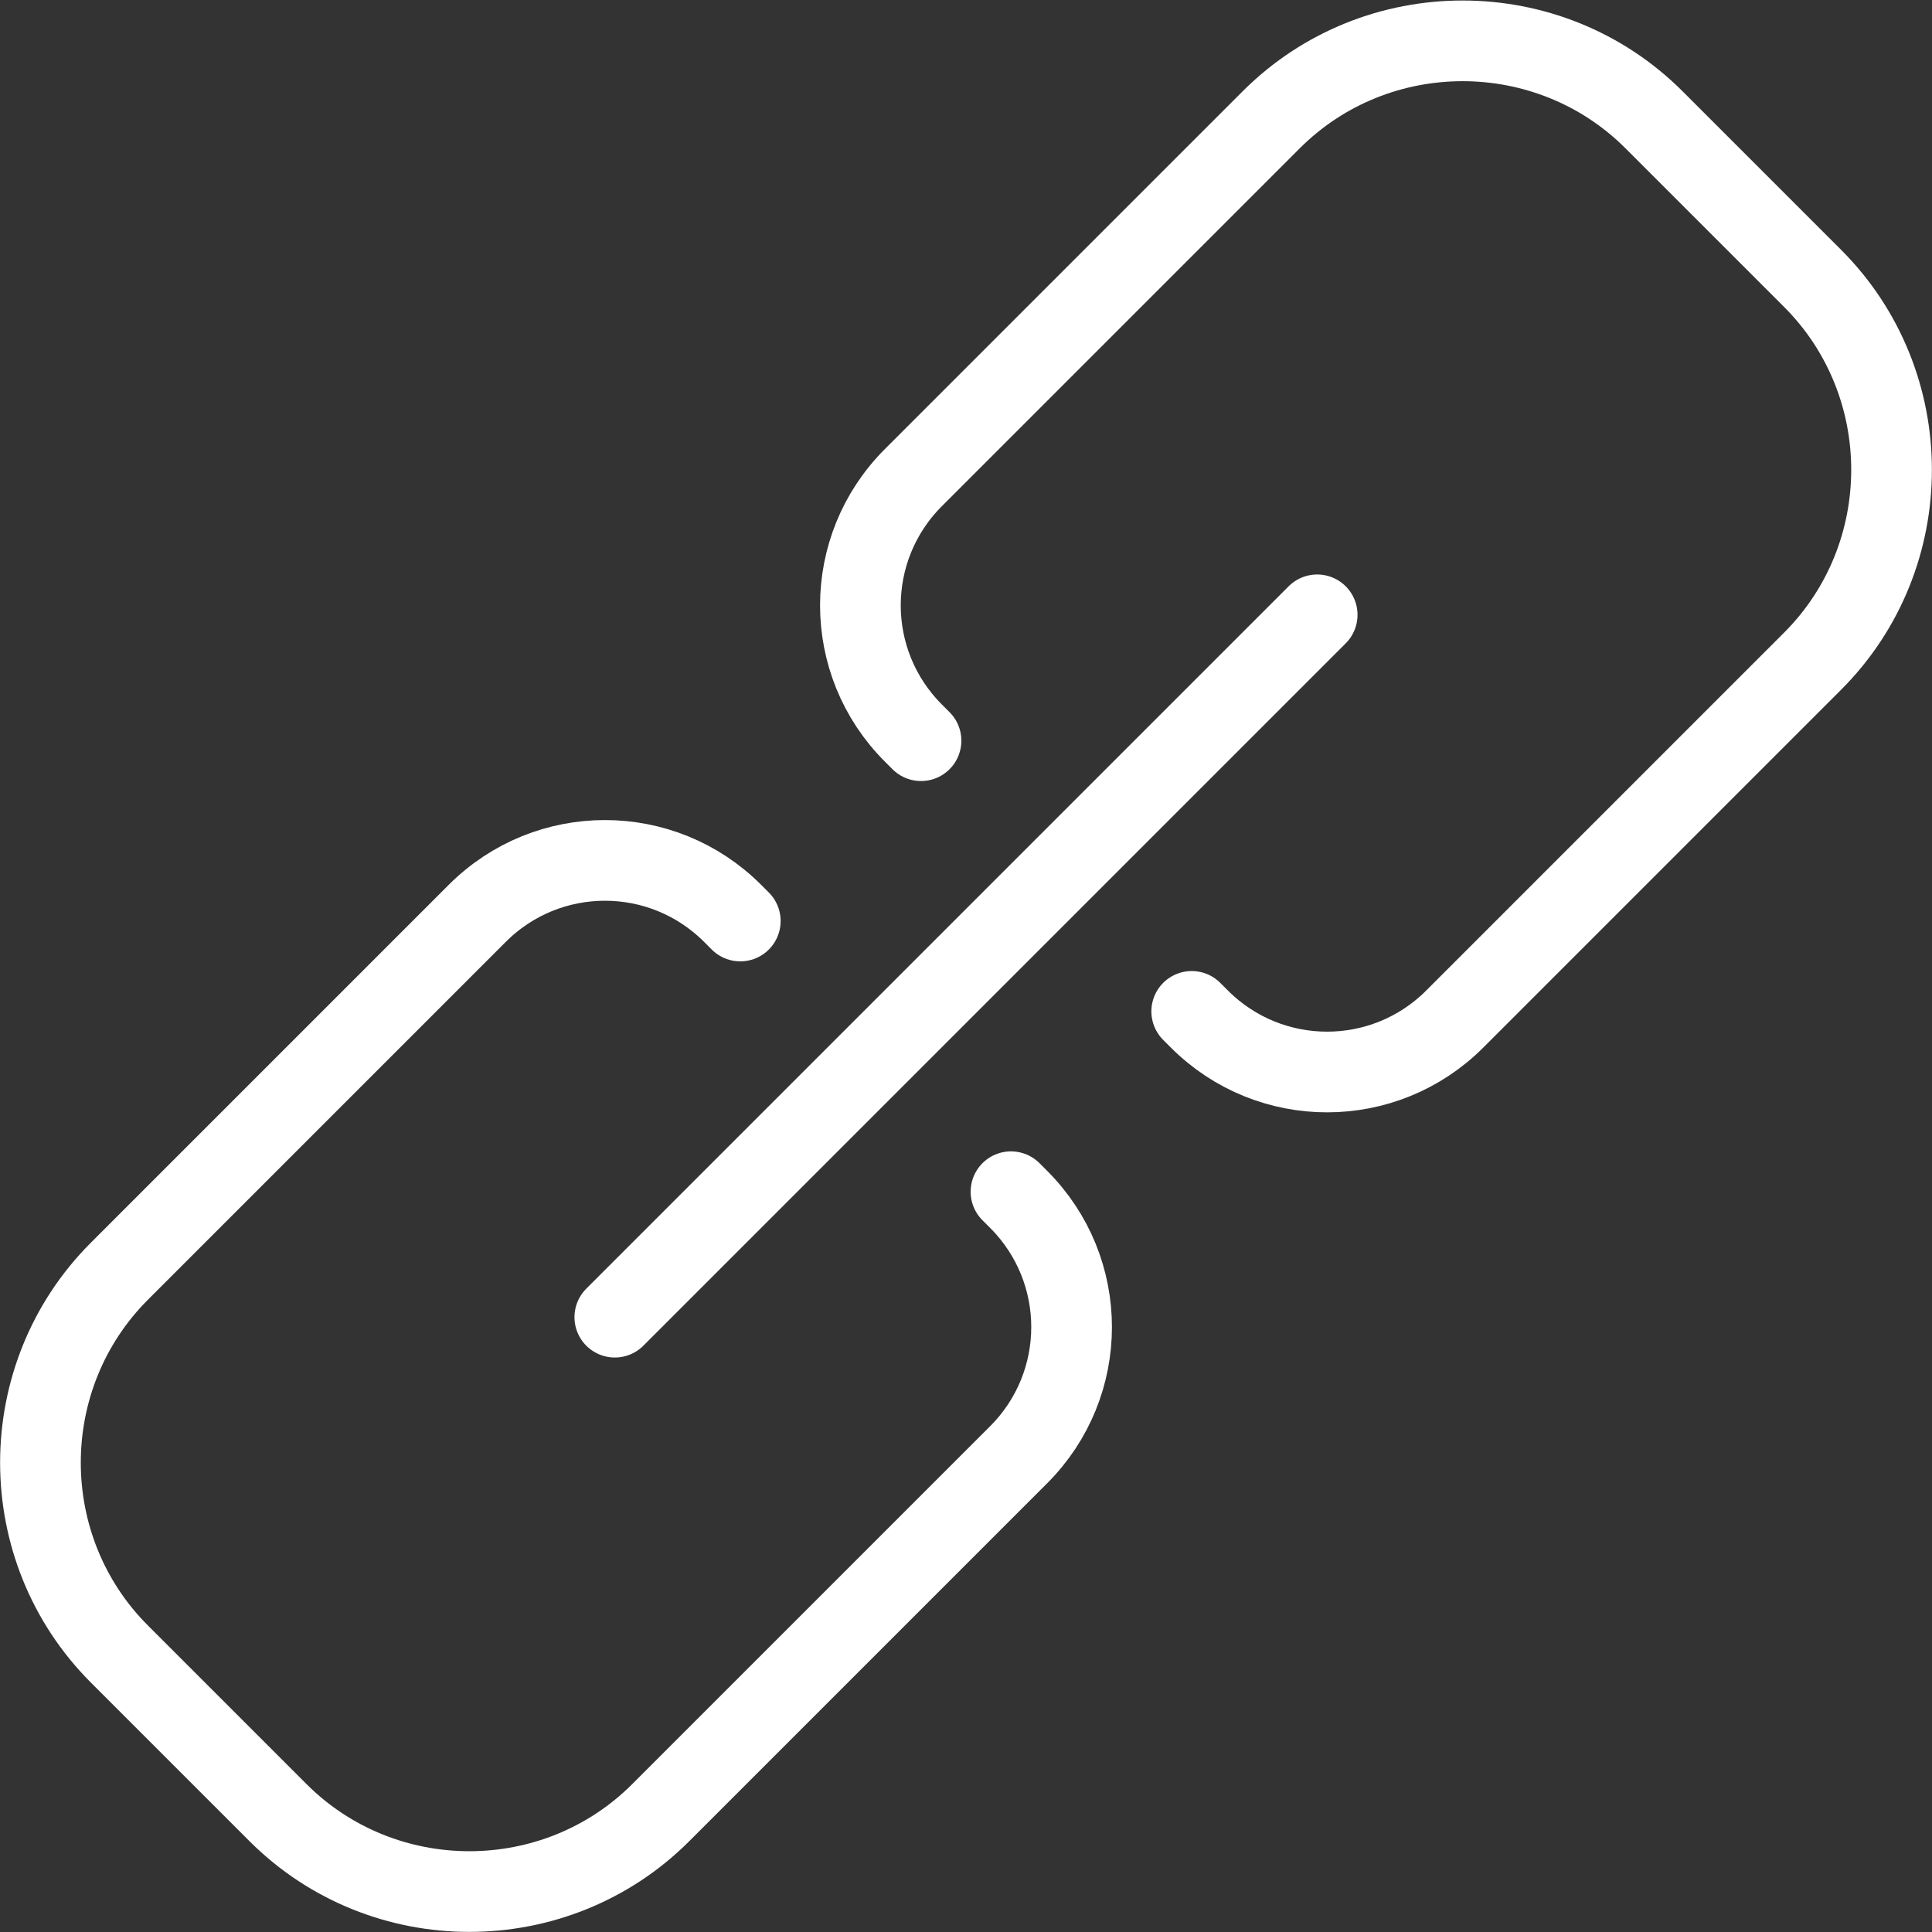
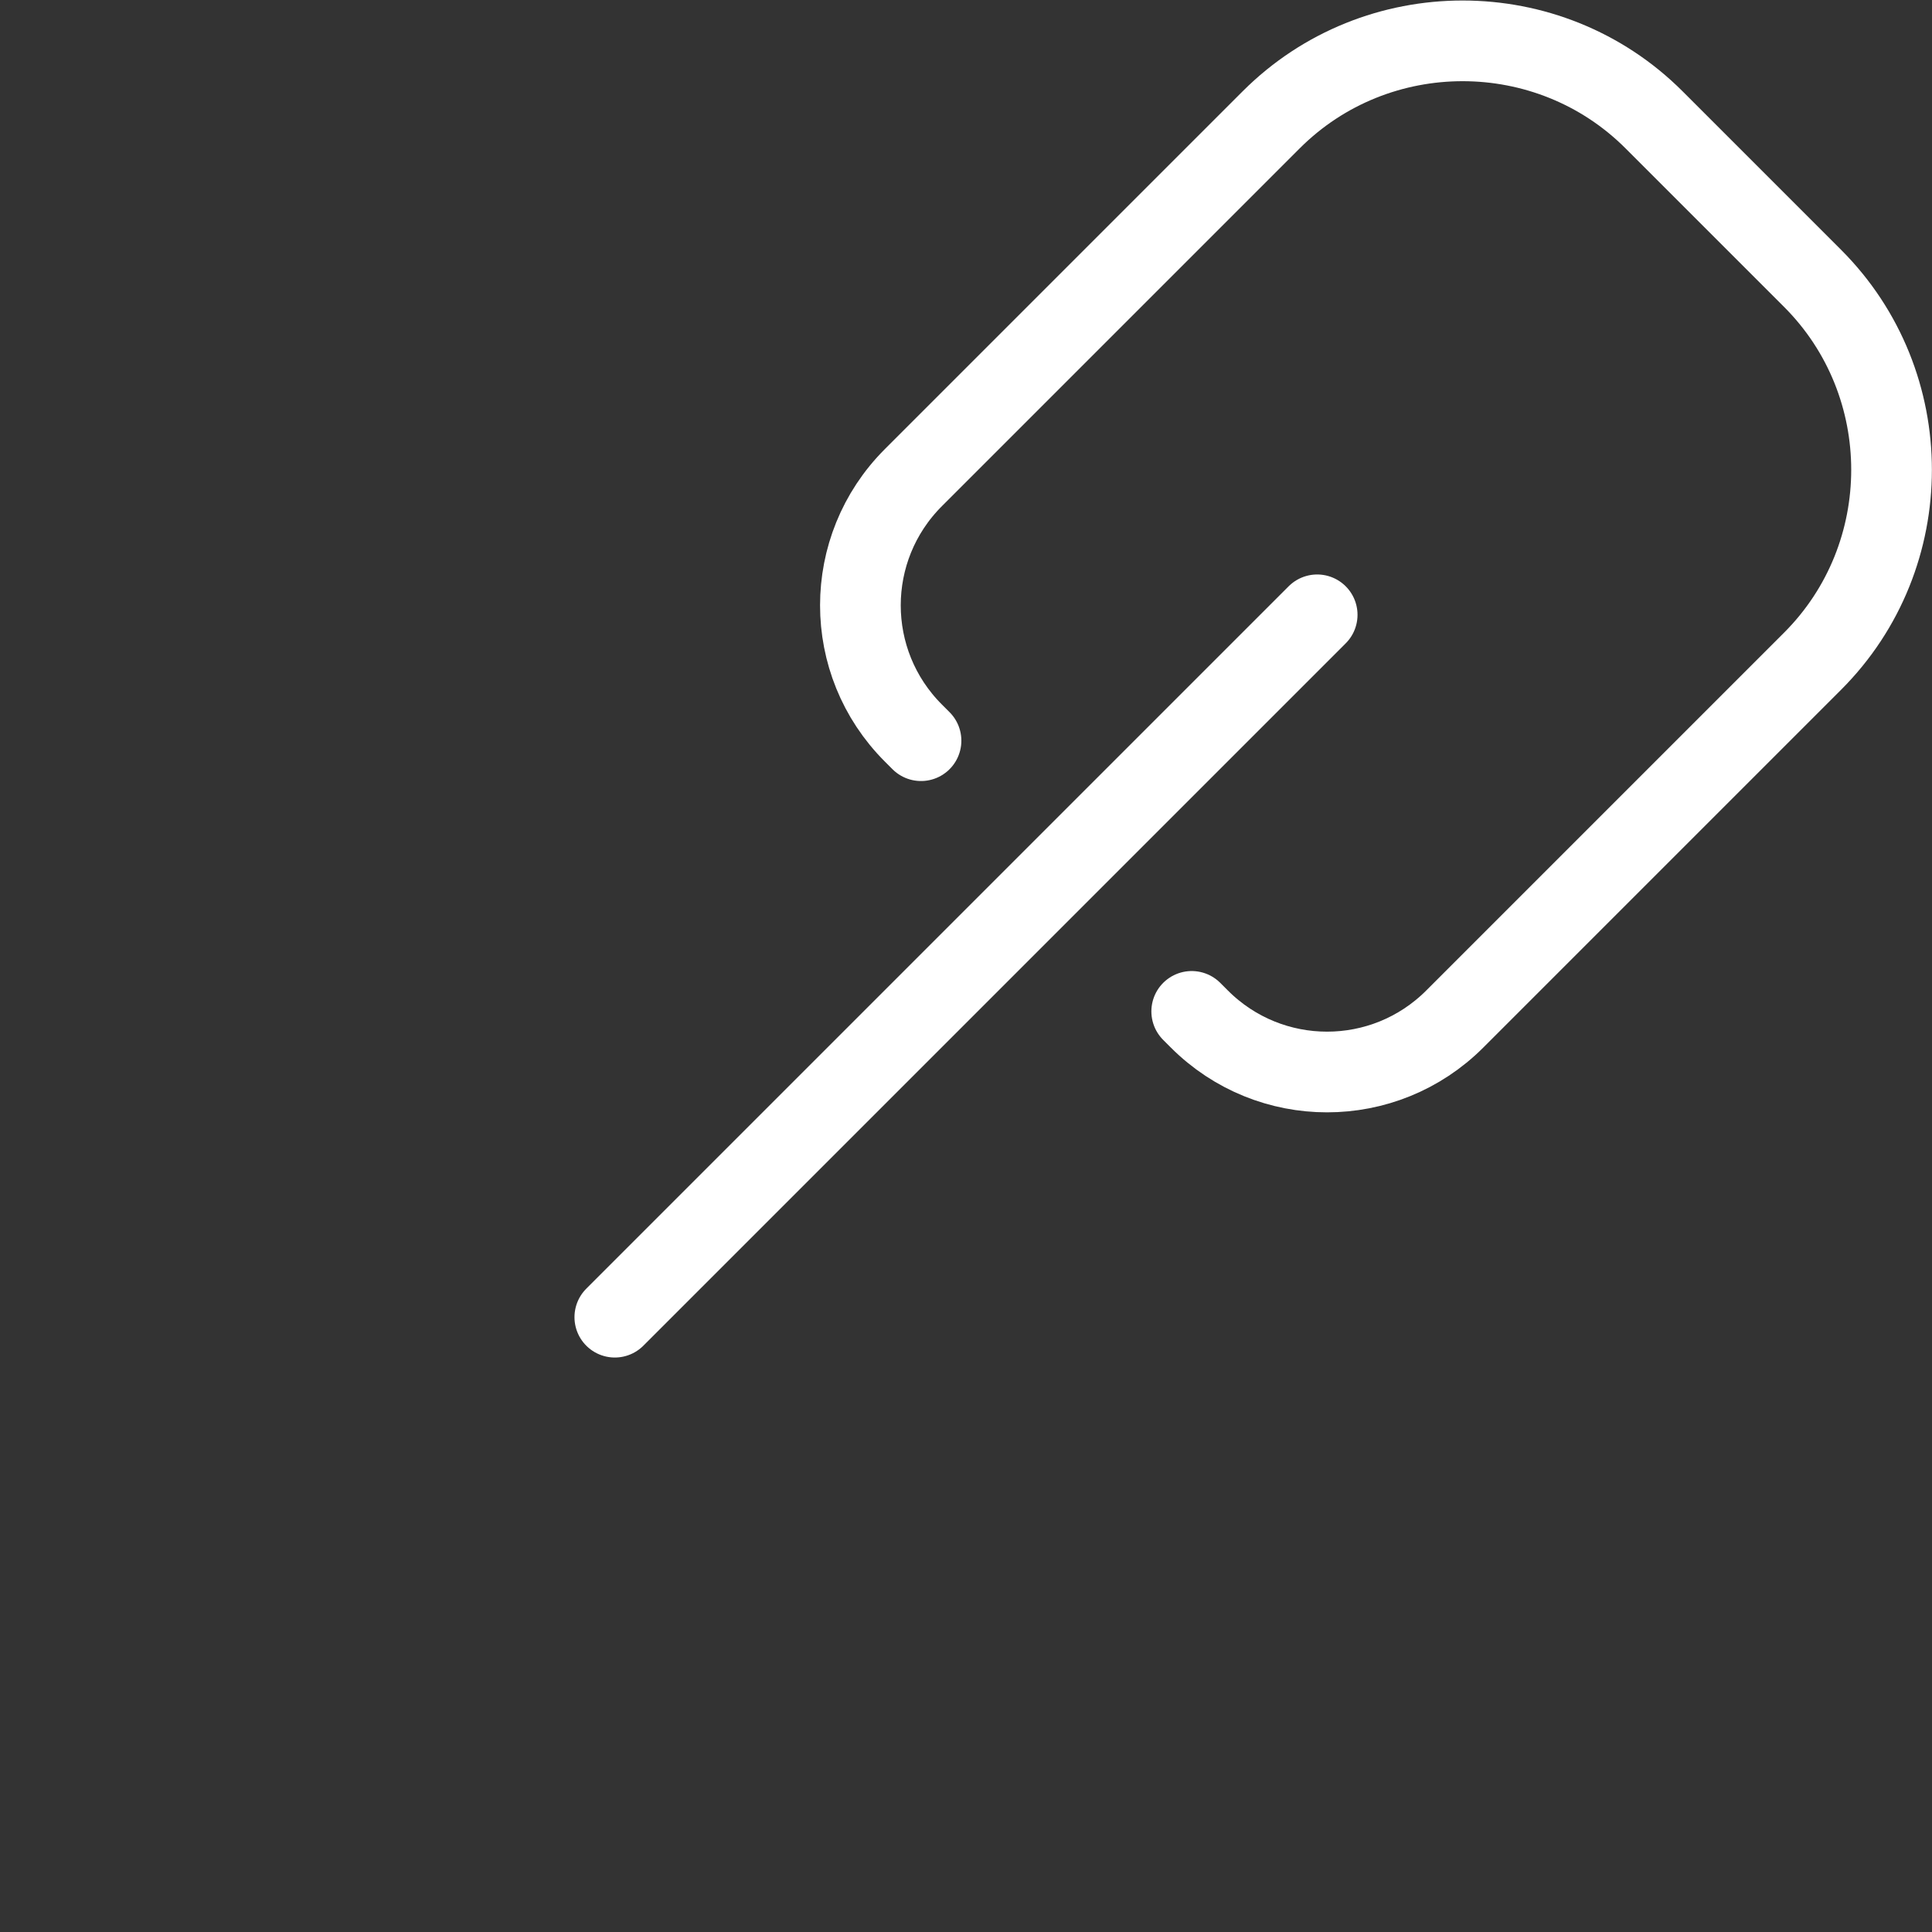
<svg xmlns="http://www.w3.org/2000/svg" viewBox="0 0 47.89 47.89">
  <rect x="0" y="0" width="47.89" height="47.89" fill="#333333" stroke="none" />
  <g id="a" />
  <g id="b">
    <g id="c">
      <g>
        <path d="M29.54,25.07l.19,.19c1.75,1.75,4.58,1.75,6.33,0l8.87-8.87c2.61-2.61,2.61-6.88,0-9.49l-3.93-3.93c-2.61-2.61-6.88-2.61-9.49,0l-8.87,8.87c-1.75,1.75-1.75,4.58,0,6.33l.19,.19" style="fill:none; stroke:#fff; stroke-linecap:round; stroke-linejoin:round; stroke-width:2px;" />
-         <path d="M18.35,22.83l-.19-.19c-1.75-1.75-4.58-1.75-6.33,0L2.96,31.51c-2.61,2.61-2.61,6.88,0,9.49l3.93,3.93c2.61,2.61,6.88,2.61,9.49,0l8.87-8.87c1.75-1.75,1.75-4.58,0-6.33l-.19-.19" style="fill:none; stroke:#fff; stroke-linecap:round; stroke-linejoin:round; stroke-width:2px;" />
        <line x1="15.24" y1="32.65" x2="32.65" y2="15.24" style="fill:none; stroke:#fff; stroke-linecap:round; stroke-linejoin:round; stroke-width:2px;" />
      </g>
    </g>
  </g>
</svg>